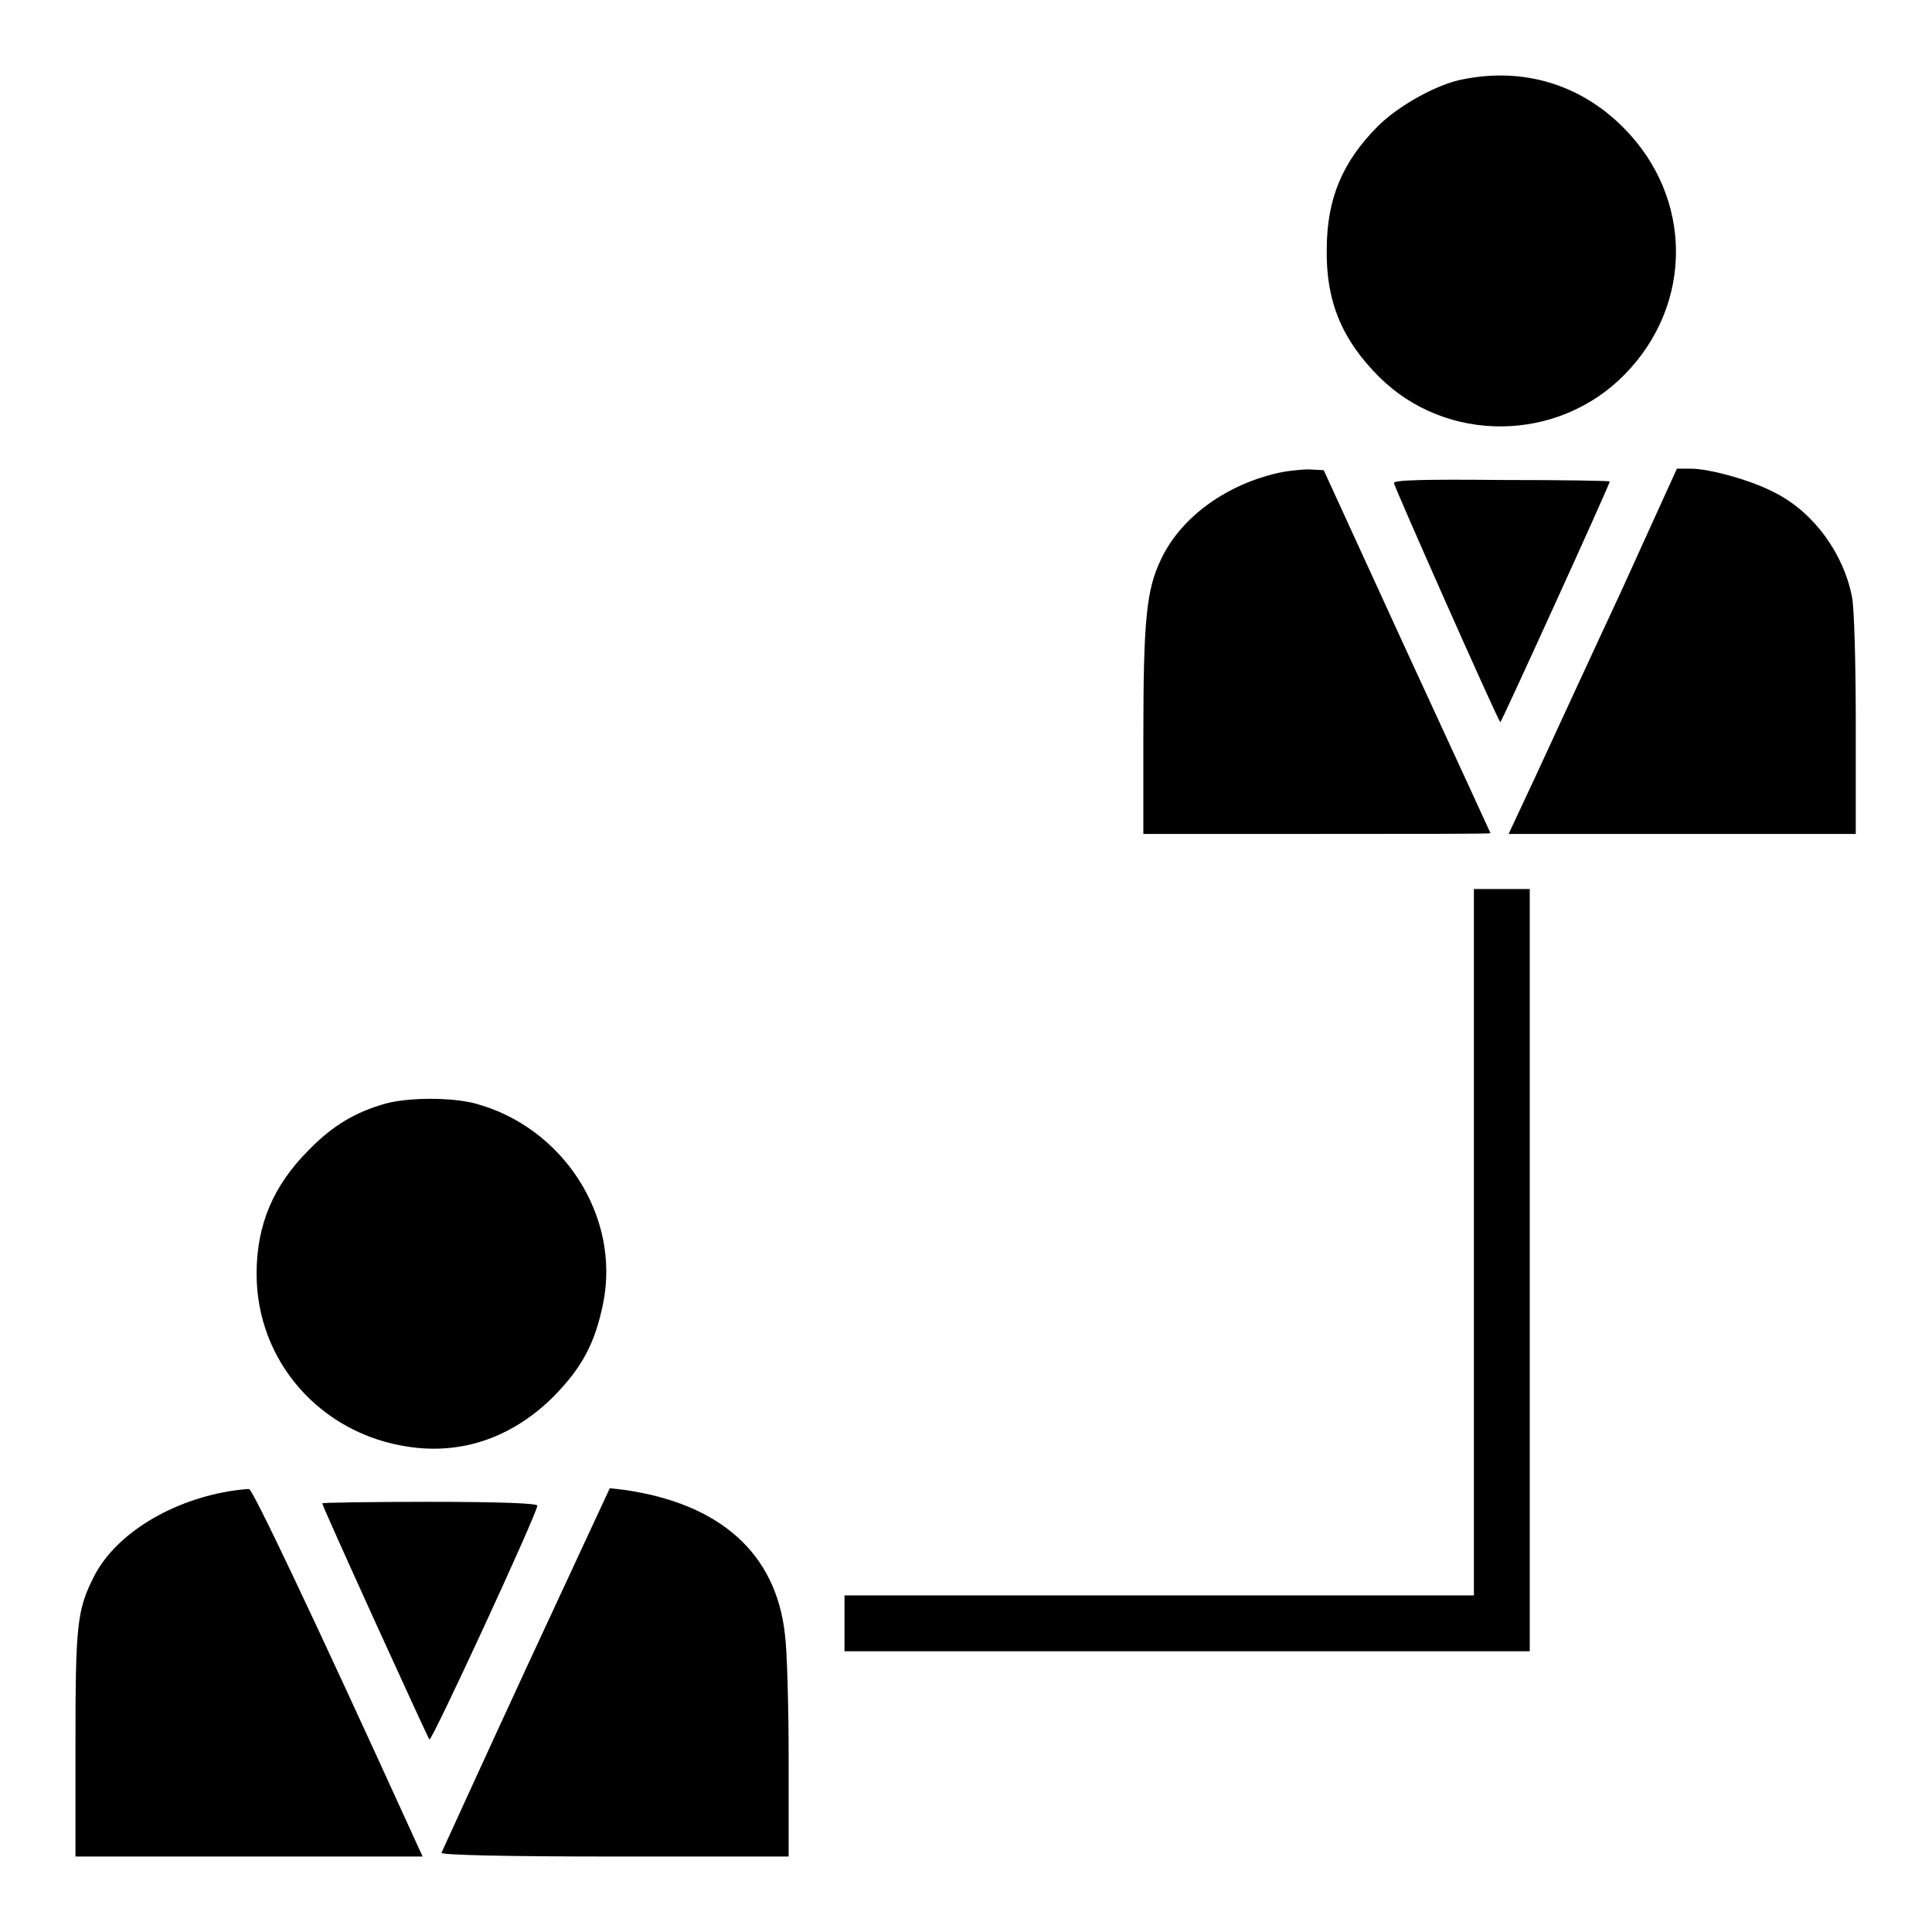
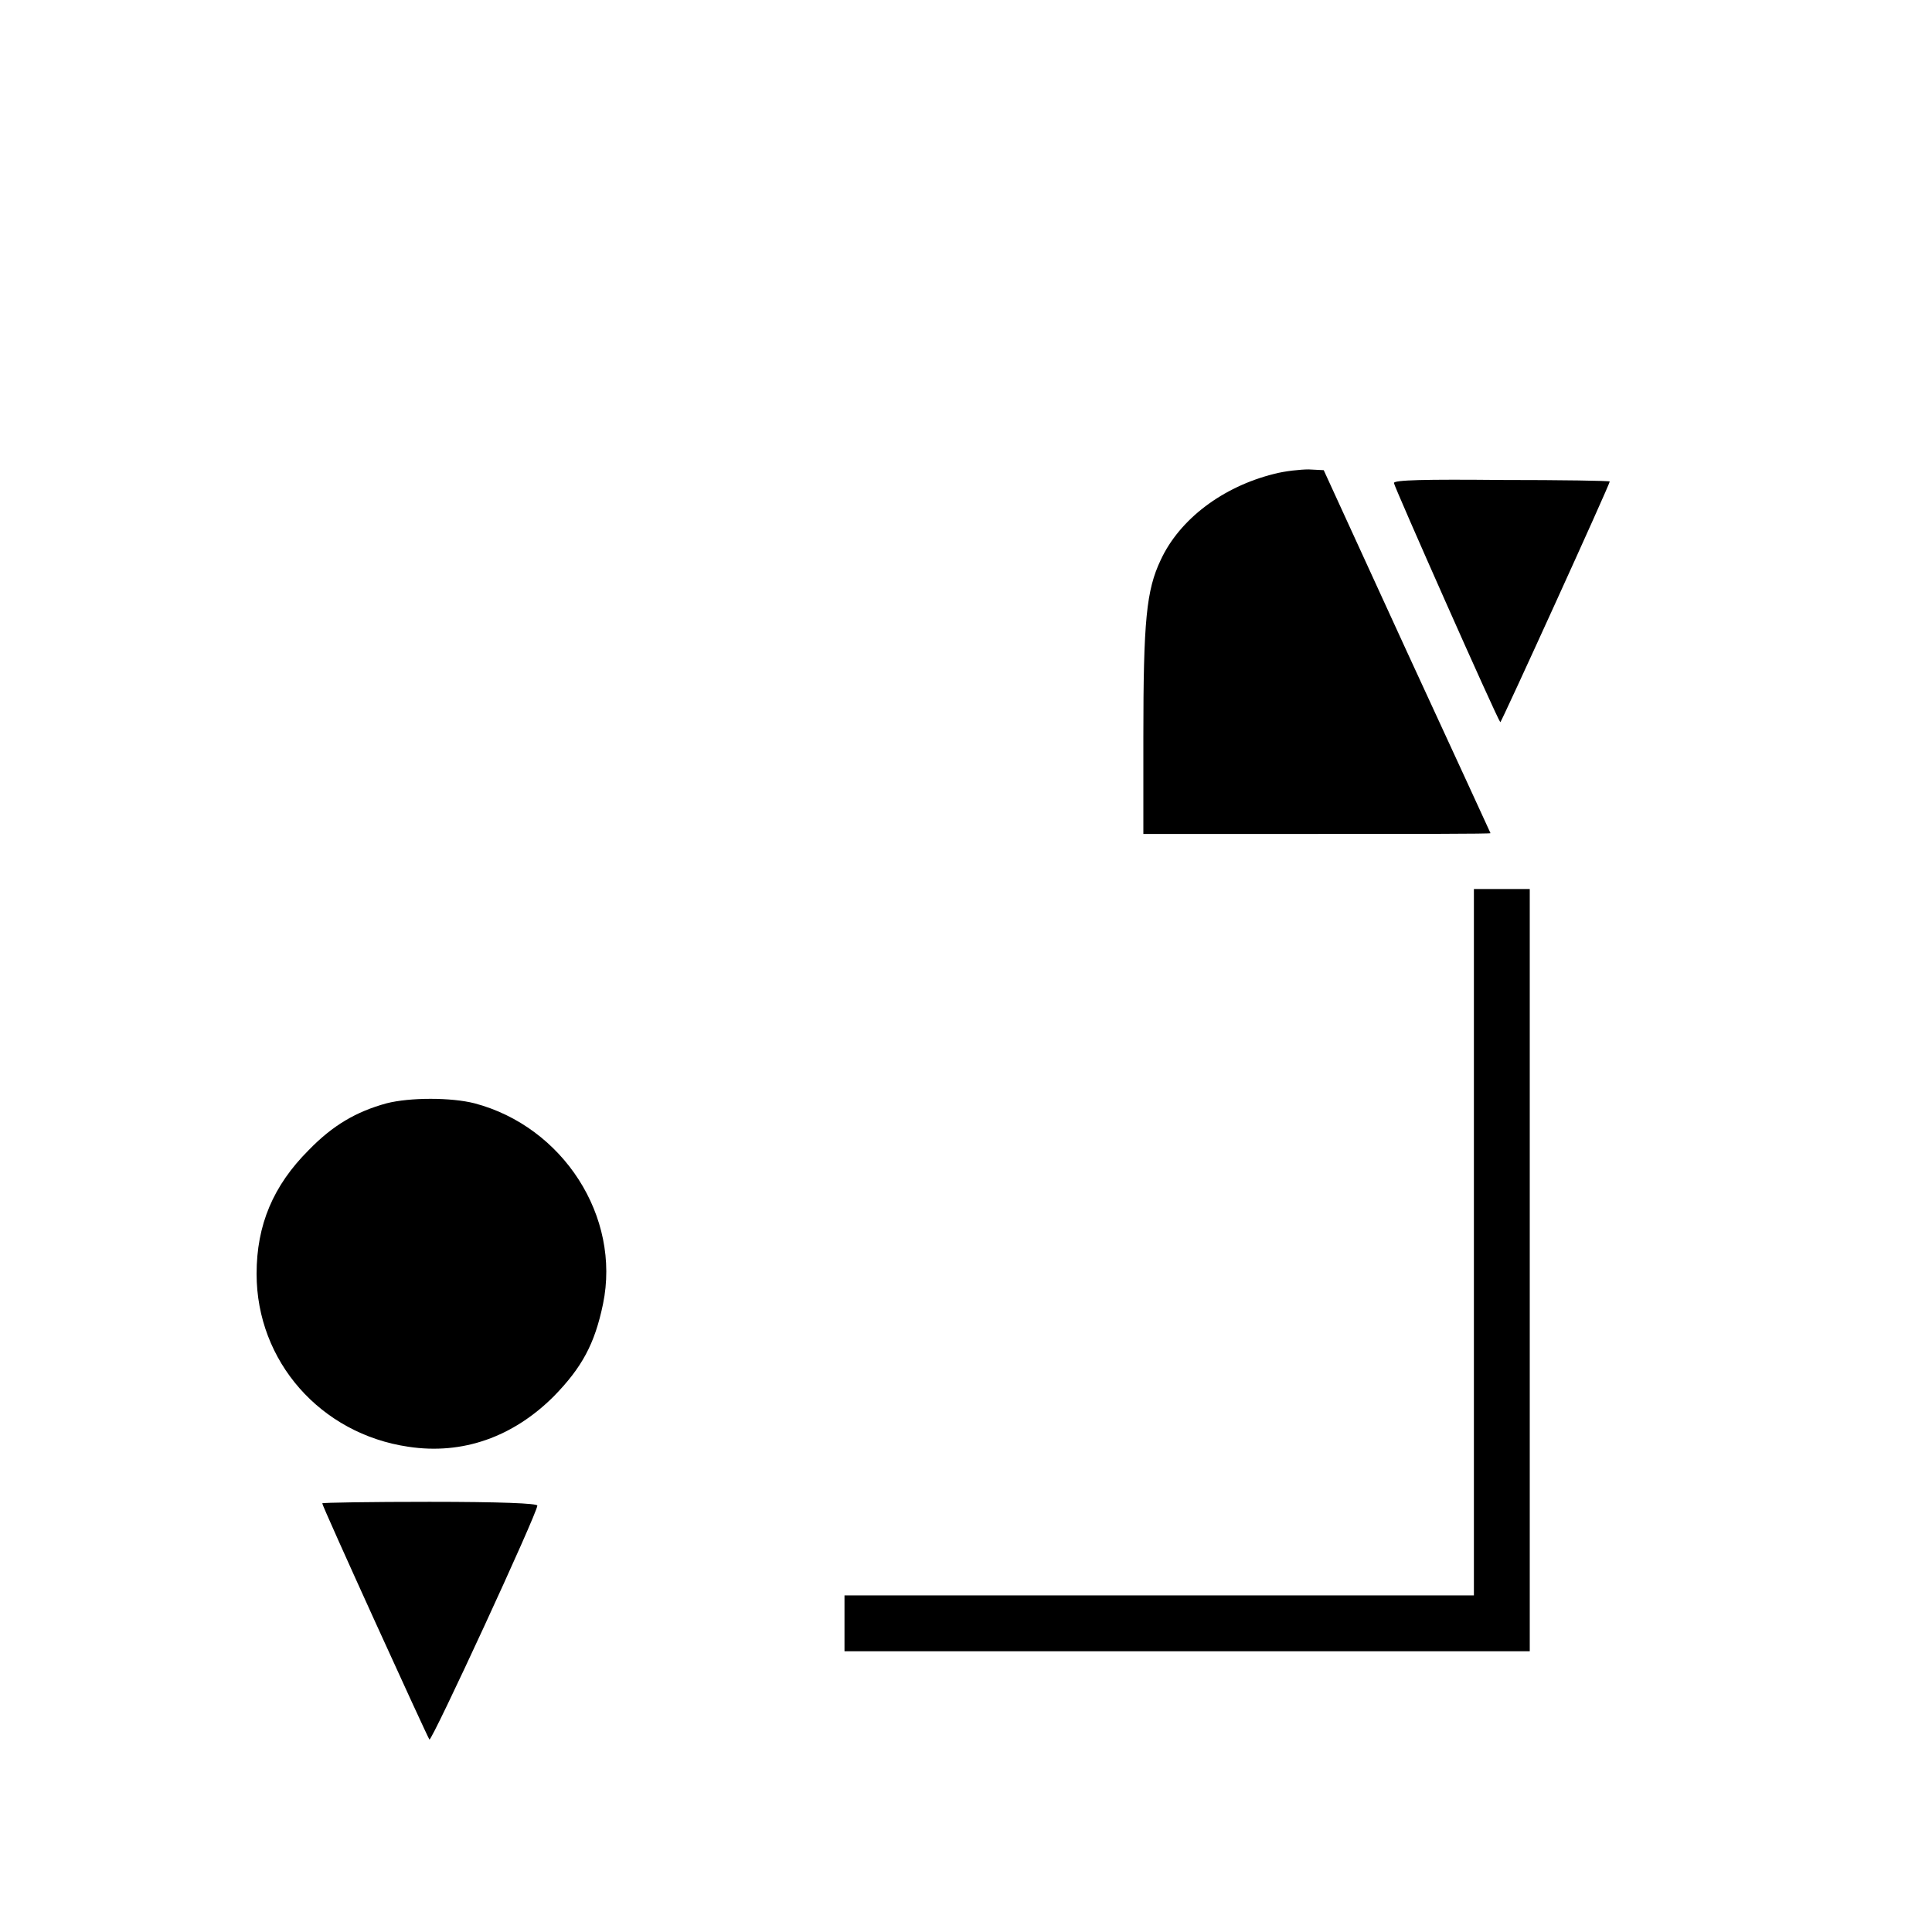
<svg xmlns="http://www.w3.org/2000/svg" version="1.1" x="0px" y="0px" viewBox="0 0 256 256" enable-background="new 0 0 256 256" xml:space="preserve">
  <g>
    <g>
      <g>
-         <path fill="#000000" d="M193.9,10.5c-3.4,0.6-8.6,3.5-11.3,6.2c-4.7,4.7-6.8,9.6-6.8,16.4c-0.1,6.8,2,11.9,6.9,16.8c8.9,8.9,23.7,8.8,32.6-0.3c9.1-9.3,9-23.4-0.1-32.6C209.5,11.2,201.9,8.9,193.9,10.5z" />
-         <path fill="#000000" d="M168.8,62.8c-6.8,1.7-12.5,6-15,11.4c-1.9,4-2.3,8-2.3,23.5v12.8h23c12.7,0,23,0,23-0.1c0,0-5-10.9-11.1-24.1l-11-24l-2-0.1C172.4,62.2,170.3,62.4,168.8,62.8z" />
-         <path fill="#000000" d="M214.7,78.6c-4.2,9-9.2,19.9-11.2,24.2l-3.6,7.7h23h23V96c0-7.9-0.2-15.5-0.5-16.9c-1.1-5.7-5-11.1-10-13.7c-3.1-1.7-8.8-3.3-11.4-3.3h-1.8L214.7,78.6z" />
+         <path fill="#000000" d="M168.8,62.8c-6.8,1.7-12.5,6-15,11.4c-1.9,4-2.3,8-2.3,23.5v12.8h23c12.7,0,23,0,23-0.1c0,0-5-10.9-11.1-24.1l-11-24l-2-0.1C172.4,62.2,170.3,62.4,168.8,62.8" />
        <path fill="#000000" d="M184.7,64c0,0.4,13.6,31.1,14.1,31.7c0.1,0.1,14.5-31.5,14.5-31.9c0-0.1-6.4-0.2-14.3-0.2C188.8,63.5,184.7,63.6,184.7,64z" />
        <path fill="#000000" d="M195.3,164.6v46.8h-41.7h-41.7v3.7v3.7h45.4h45.4v-50.5v-50.5H199h-3.7L195.3,164.6L195.3,164.6z" />
        <path fill="#000000" d="M51.2,146.2c-4,1.1-7.1,2.9-10.3,6.2c-4.7,4.7-6.9,9.9-6.9,16.4c0,11.6,8.5,21.2,20.1,22.9c7.2,1.1,13.9-1.3,19.3-6.7c3.7-3.8,5.4-6.9,6.5-12.2c2.4-11.6-5.3-23.5-17-26.6C59.8,145.4,54.3,145.4,51.2,146.2z" />
-         <path fill="#000000" d="M31,197.5c-8.2,1.2-15.6,5.7-18.5,11.3c-2.3,4.5-2.5,6.4-2.5,22.4V246h23h23l-1.1-2.4c-13.7-30.1-21.4-46.2-21.9-46.3C32.6,197.3,31.8,197.4,31,197.5z" />
-         <path fill="#000000" d="M69.7,221.1c-6.1,13.2-11.1,24.2-11.2,24.4c-0.1,0.3,8.5,0.5,22.9,0.5h23.1v-12.8c0-7-0.2-14.5-0.5-16.7c-1.2-10.7-8.6-17.3-21.4-19.1l-1.8-0.2L69.7,221.1z" />
        <path fill="#000000" d="M42.7,199.2c0,0.4,13.9,30.9,14.2,31.3c0.3,0.3,14.3-30,14.3-31c0-0.3-4.9-0.5-14.3-0.5C49.1,199,42.7,199.1,42.7,199.2z" />
      </g>
    </g>
  </g>
</svg>